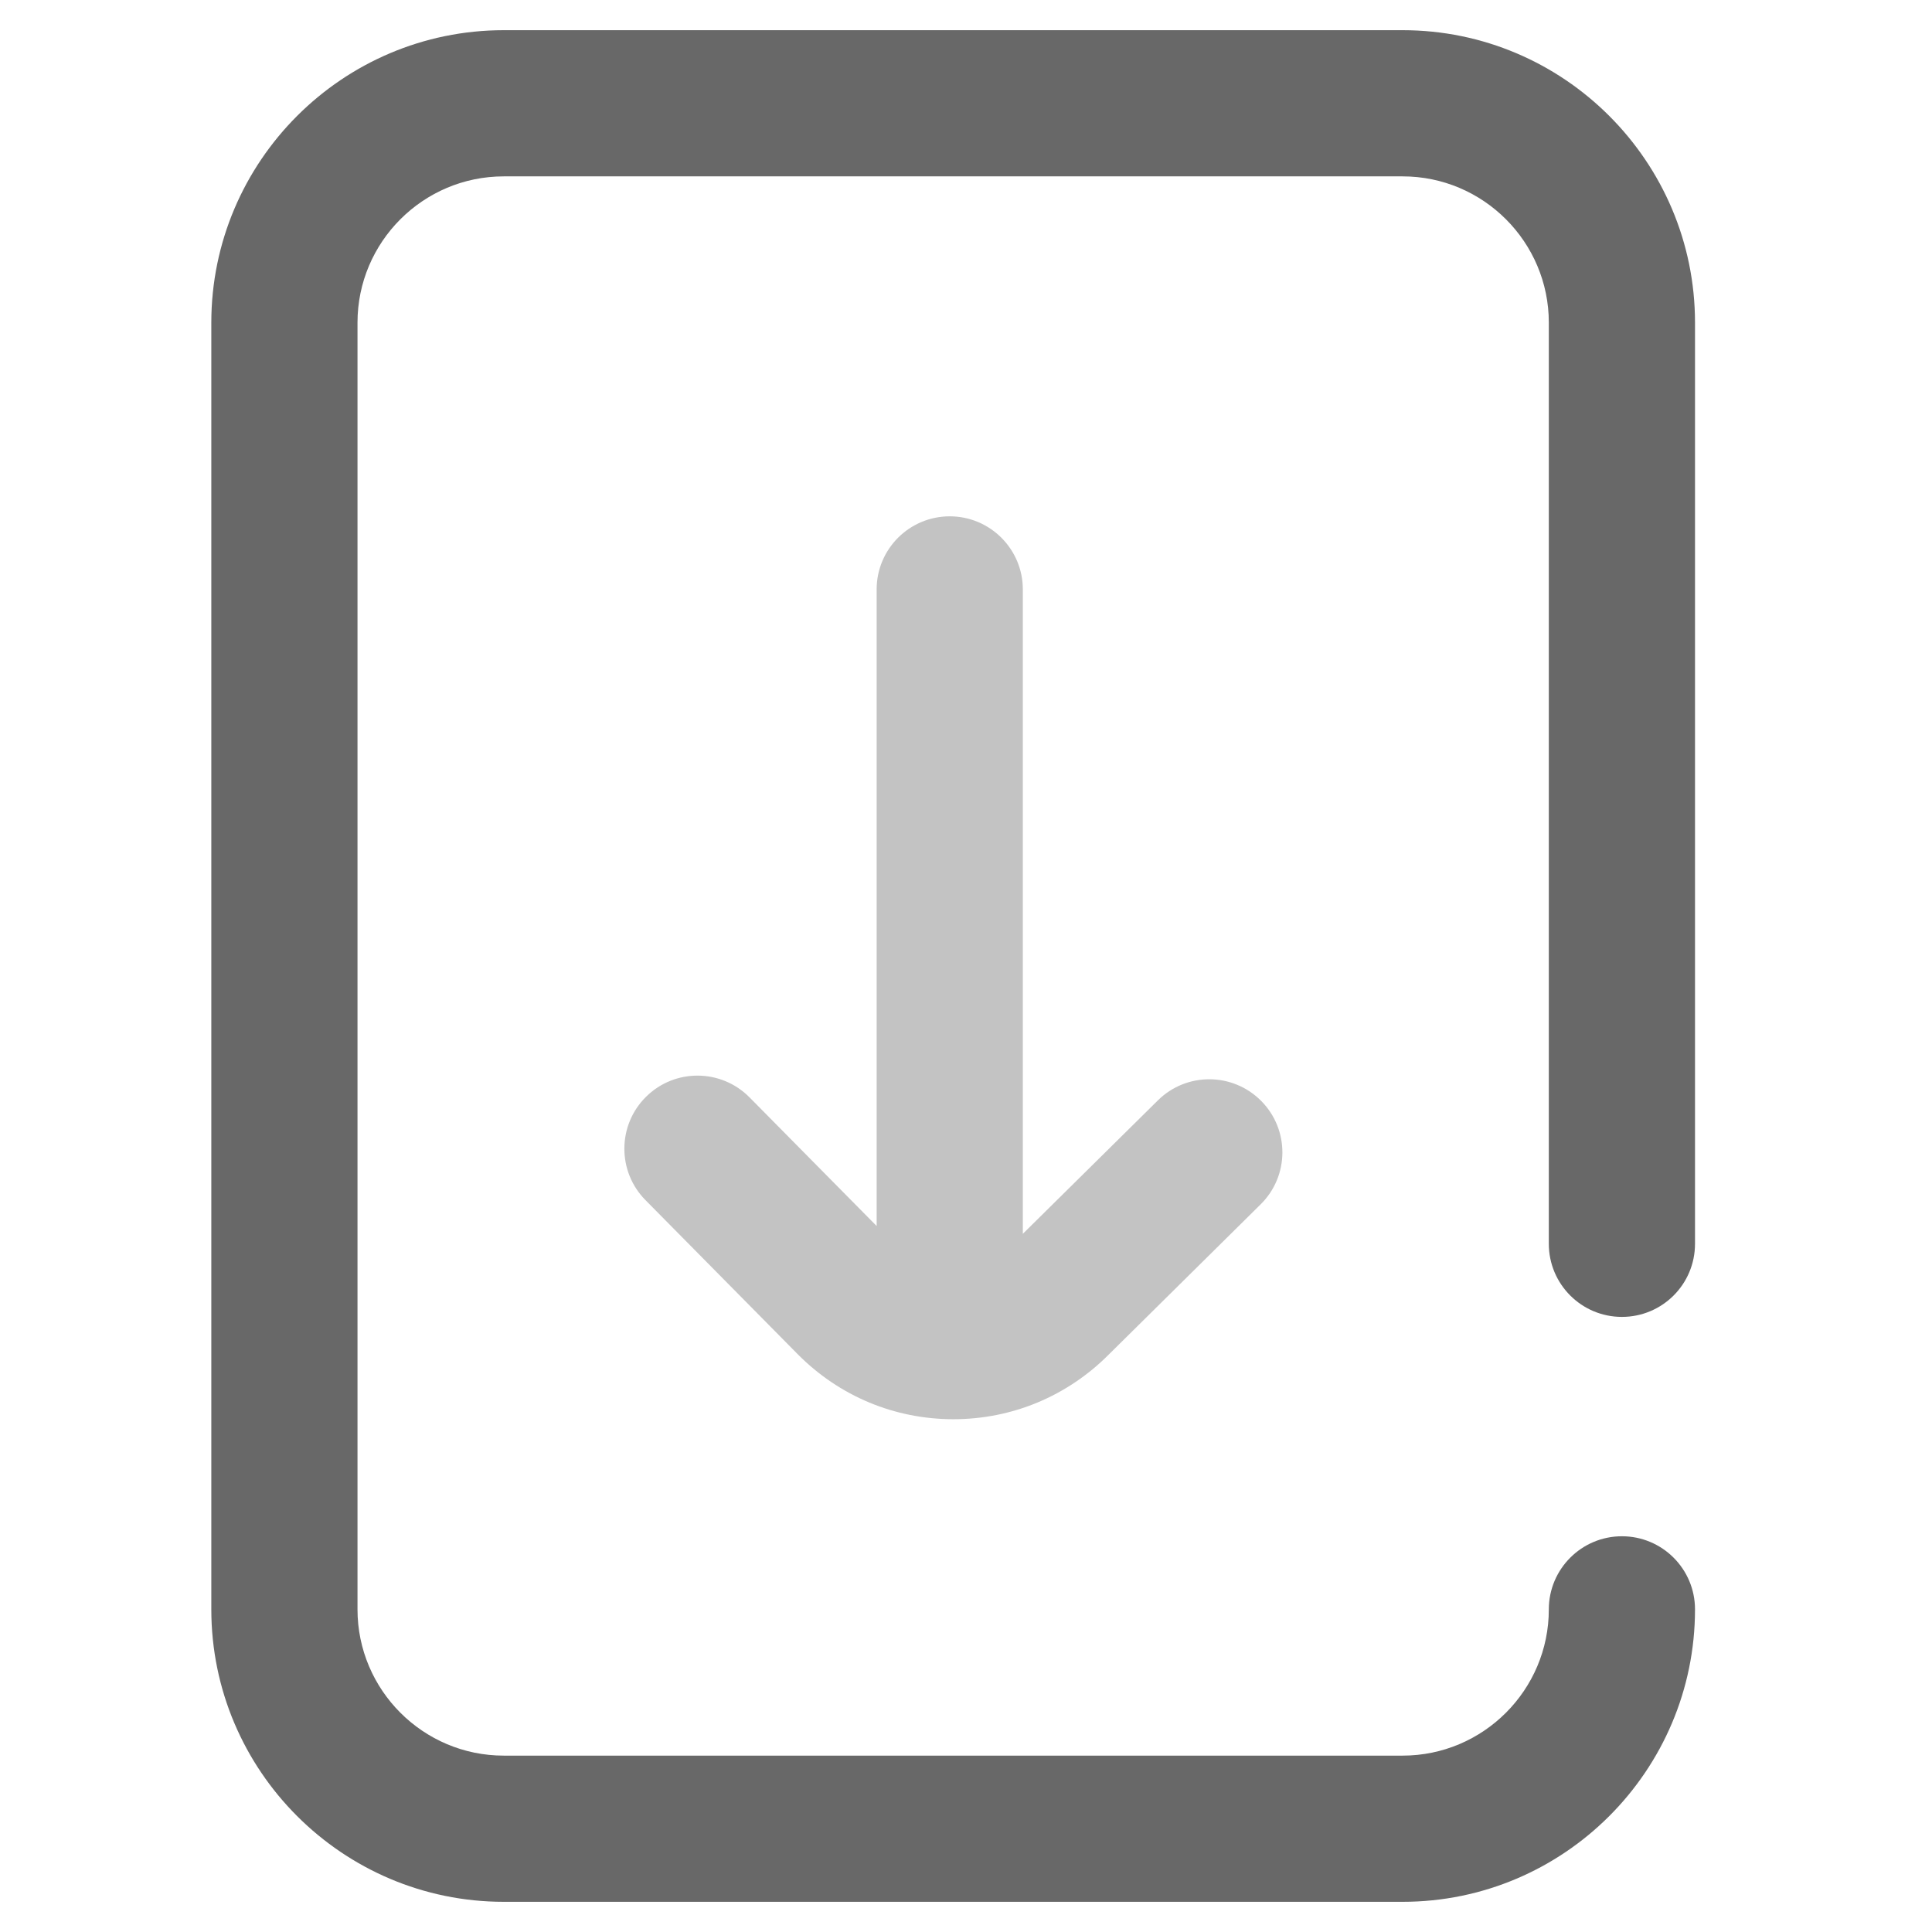
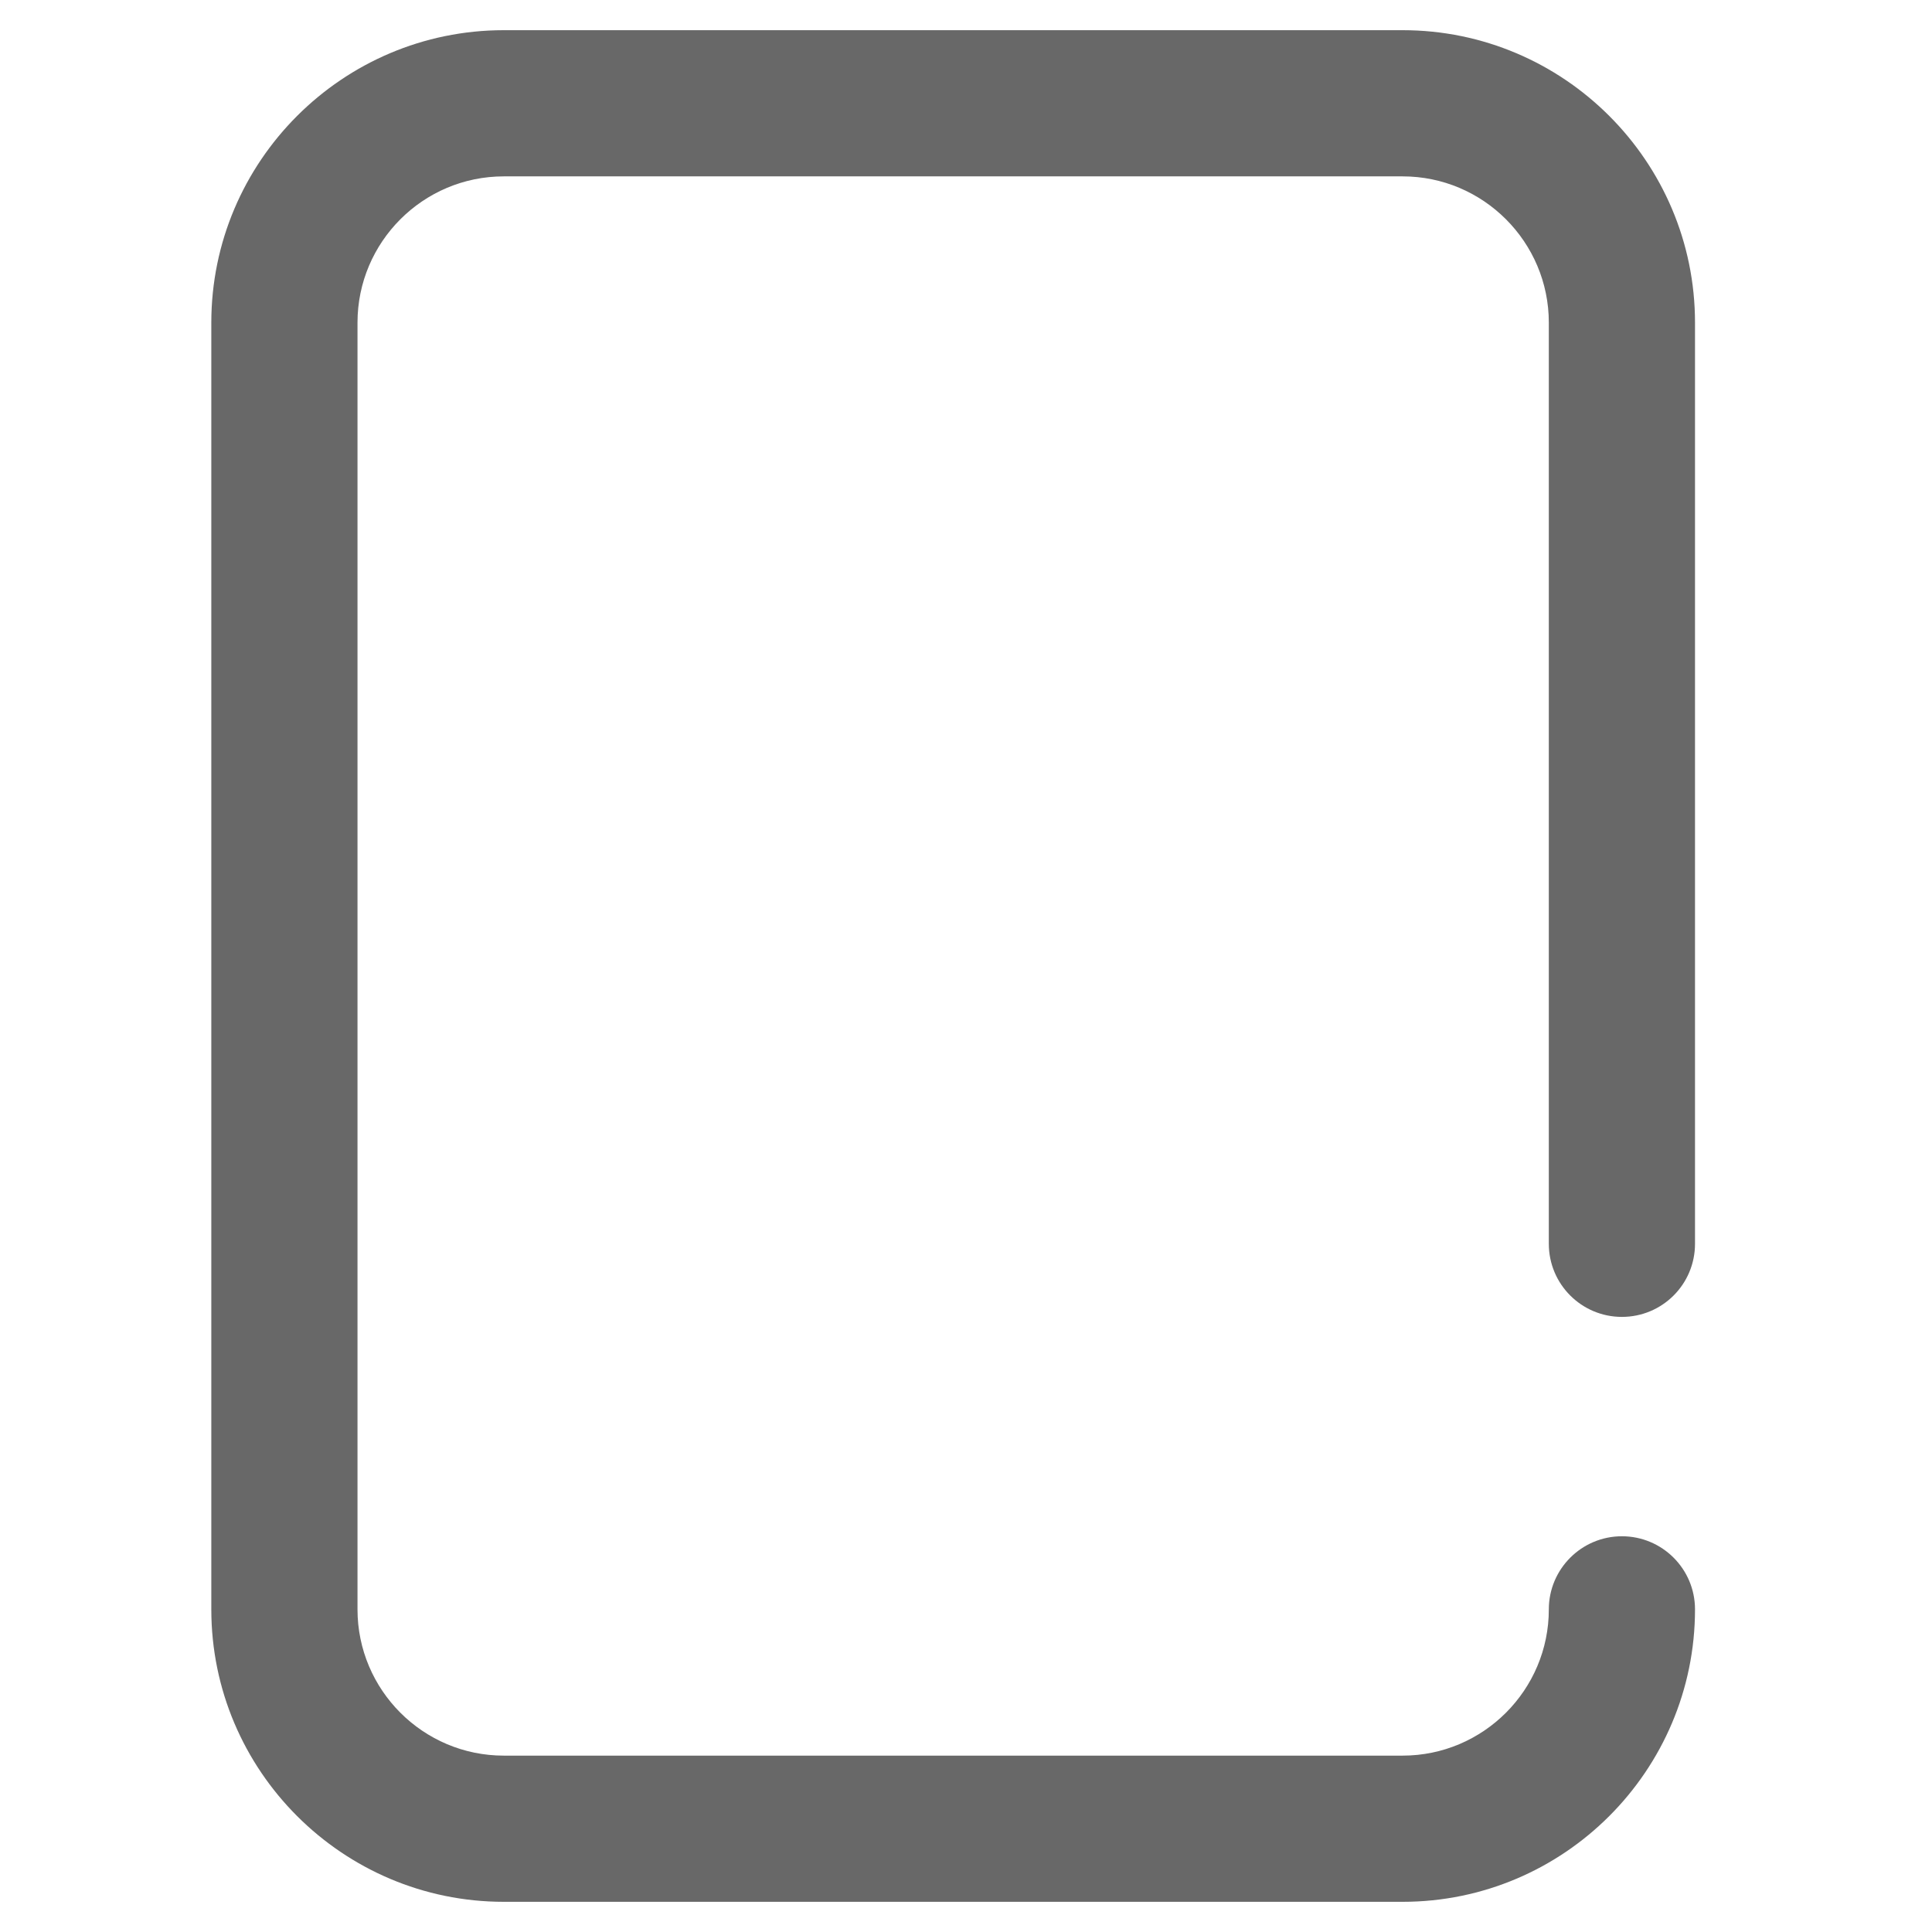
<svg xmlns="http://www.w3.org/2000/svg" width="24" height="24" viewBox="0 0 24 24" fill="none">
  <path d="M19.24 15.451V4.008C19.24 3.006 18.425 2.191 17.424 2.191H6.258C5.256 2.191 4.441 3.006 4.441 4.008V19.992C4.441 20.994 5.256 21.809 6.258 21.809H17.424C18.425 21.809 19.24 20.994 19.24 19.992C19.24 19.491 19.647 19.084 20.148 19.084C20.65 19.084 21.056 19.491 21.056 19.992C21.056 21.995 19.427 23.625 17.424 23.625H6.258C4.255 23.625 2.625 21.995 2.625 19.992V4.008C2.625 2.005 4.255 0.375 6.258 0.375H17.424C19.427 0.375 21.056 2.005 21.056 4.008V15.451C21.056 15.953 20.65 16.359 20.148 16.359C19.647 16.359 19.24 15.953 19.24 15.451Z" fill="#686868" />
-   <path d="M11.798 6.414C11.296 6.414 10.89 6.821 10.89 7.322V15.23L9.311 13.632C8.958 13.275 8.383 13.271 8.026 13.624C7.669 13.976 7.666 14.552 8.018 14.908L9.911 16.824C10.427 17.344 11.113 17.63 11.843 17.63C12.572 17.63 13.256 17.345 13.772 16.828L15.66 14.961C16.017 14.609 16.021 14.034 15.668 13.677C15.315 13.32 14.74 13.317 14.384 13.669L12.706 15.327V7.322C12.706 6.821 12.299 6.414 11.798 6.414Z" fill="#C3C3C3" />
</svg>